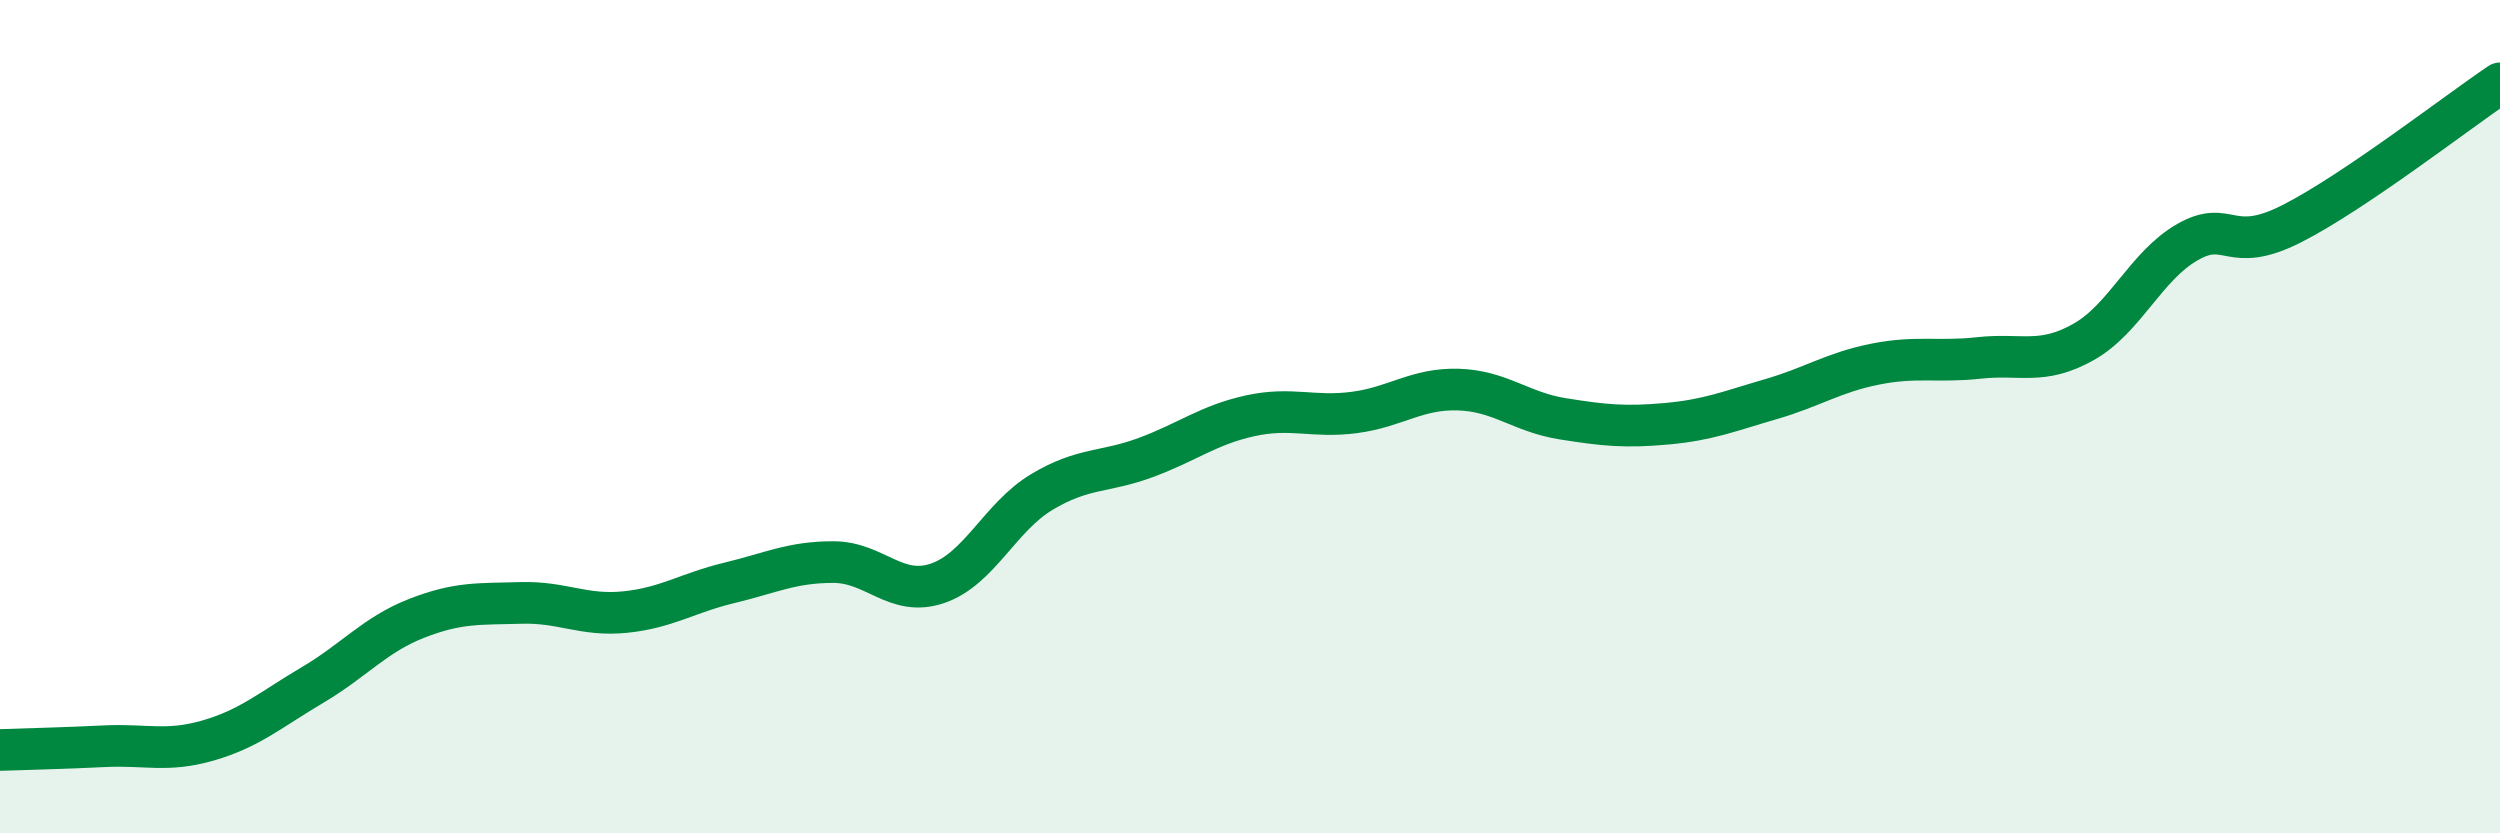
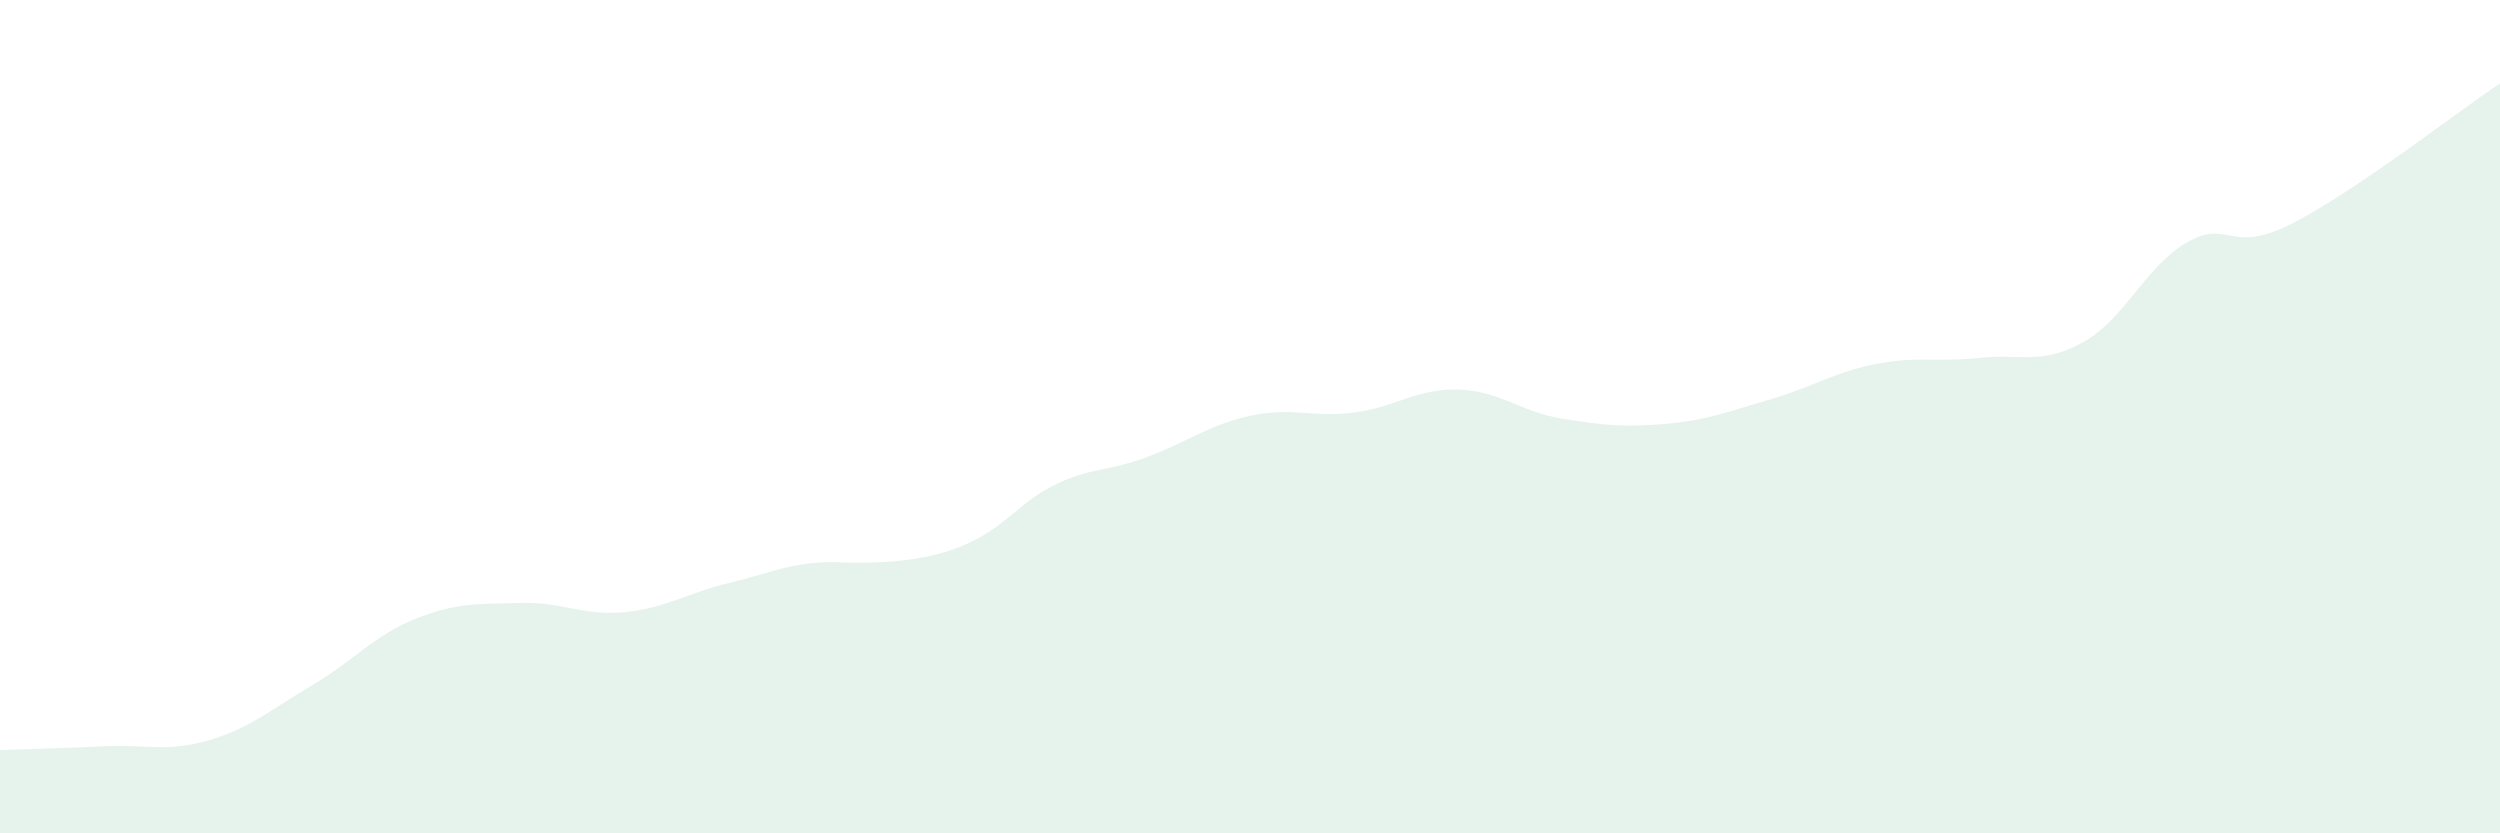
<svg xmlns="http://www.w3.org/2000/svg" width="60" height="20" viewBox="0 0 60 20">
-   <path d="M 0,18 C 0.5,17.98 1.5,17.96 2.5,17.91 C 3.5,17.86 4,18.06 5,17.77 C 6,17.48 6.5,17.03 7.5,16.44 C 8.5,15.85 9,15.23 10,14.84 C 11,14.45 11.5,14.5 12.5,14.47 C 13.5,14.44 14,14.79 15,14.69 C 16,14.59 16.5,14.23 17.5,13.99 C 18.5,13.75 19,13.49 20,13.49 C 21,13.49 21.5,14.34 22.5,14 C 23.5,13.66 24,12.41 25,11.81 C 26,11.21 26.5,11.35 27.5,10.98 C 28.5,10.61 29,10.2 30,9.98 C 31,9.76 31.5,10.03 32.5,9.9 C 33.5,9.77 34,9.32 35,9.35 C 36,9.38 36.5,9.89 37.5,10.05 C 38.5,10.21 39,10.26 40,10.17 C 41,10.08 41.5,9.87 42.5,9.58 C 43.5,9.29 44,8.94 45,8.74 C 46,8.54 46.5,8.7 47.5,8.59 C 48.5,8.48 49,8.77 50,8.21 C 51,7.65 51.5,6.38 52.5,5.81 C 53.5,5.24 53.5,6.13 55,5.37 C 56.5,4.61 59,2.67 60,2L60 20L0 20Z" fill="#008740" opacity="0.1" stroke-linecap="round" stroke-linejoin="round" />
-   <path d="M 0,18 C 0.5,17.98 1.5,17.96 2.5,17.91 C 3.5,17.86 4,18.06 5,17.77 C 6,17.48 6.5,17.03 7.5,16.44 C 8.5,15.85 9,15.23 10,14.84 C 11,14.45 11.5,14.5 12.5,14.47 C 13.5,14.44 14,14.79 15,14.69 C 16,14.59 16.5,14.23 17.5,13.99 C 18.5,13.75 19,13.49 20,13.49 C 21,13.49 21.5,14.34 22.5,14 C 23.5,13.66 24,12.41 25,11.81 C 26,11.21 26.5,11.35 27.5,10.98 C 28.5,10.61 29,10.2 30,9.98 C 31,9.76 31.5,10.03 32.5,9.9 C 33.5,9.77 34,9.32 35,9.35 C 36,9.38 36.5,9.89 37.5,10.05 C 38.5,10.21 39,10.26 40,10.17 C 41,10.08 41.5,9.87 42.5,9.58 C 43.5,9.29 44,8.94 45,8.74 C 46,8.54 46.5,8.7 47.5,8.59 C 48.5,8.48 49,8.77 50,8.21 C 51,7.65 51.5,6.38 52.5,5.81 C 53.5,5.24 53.5,6.13 55,5.37 C 56.5,4.61 59,2.67 60,2" stroke="#008740" stroke-width="1" fill="none" stroke-linecap="round" stroke-linejoin="round" />
+   <path d="M 0,18 C 0.5,17.98 1.5,17.96 2.5,17.91 C 3.5,17.86 4,18.06 5,17.77 C 6,17.48 6.5,17.03 7.5,16.44 C 8.5,15.85 9,15.23 10,14.84 C 11,14.45 11.5,14.5 12.5,14.47 C 13.5,14.44 14,14.79 15,14.69 C 16,14.59 16.5,14.23 17.5,13.99 C 18.5,13.75 19,13.49 20,13.49 C 23.5,13.66 24,12.41 25,11.81 C 26,11.21 26.5,11.35 27.5,10.98 C 28.5,10.61 29,10.2 30,9.98 C 31,9.76 31.5,10.03 32.5,9.9 C 33.5,9.77 34,9.32 35,9.35 C 36,9.38 36.5,9.89 37.5,10.05 C 38.5,10.21 39,10.26 40,10.17 C 41,10.08 41.5,9.87 42.5,9.58 C 43.5,9.29 44,8.94 45,8.74 C 46,8.54 46.5,8.7 47.5,8.59 C 48.5,8.48 49,8.77 50,8.21 C 51,7.65 51.5,6.38 52.5,5.81 C 53.5,5.24 53.5,6.13 55,5.37 C 56.5,4.61 59,2.67 60,2L60 20L0 20Z" fill="#008740" opacity="0.1" stroke-linecap="round" stroke-linejoin="round" />
</svg>